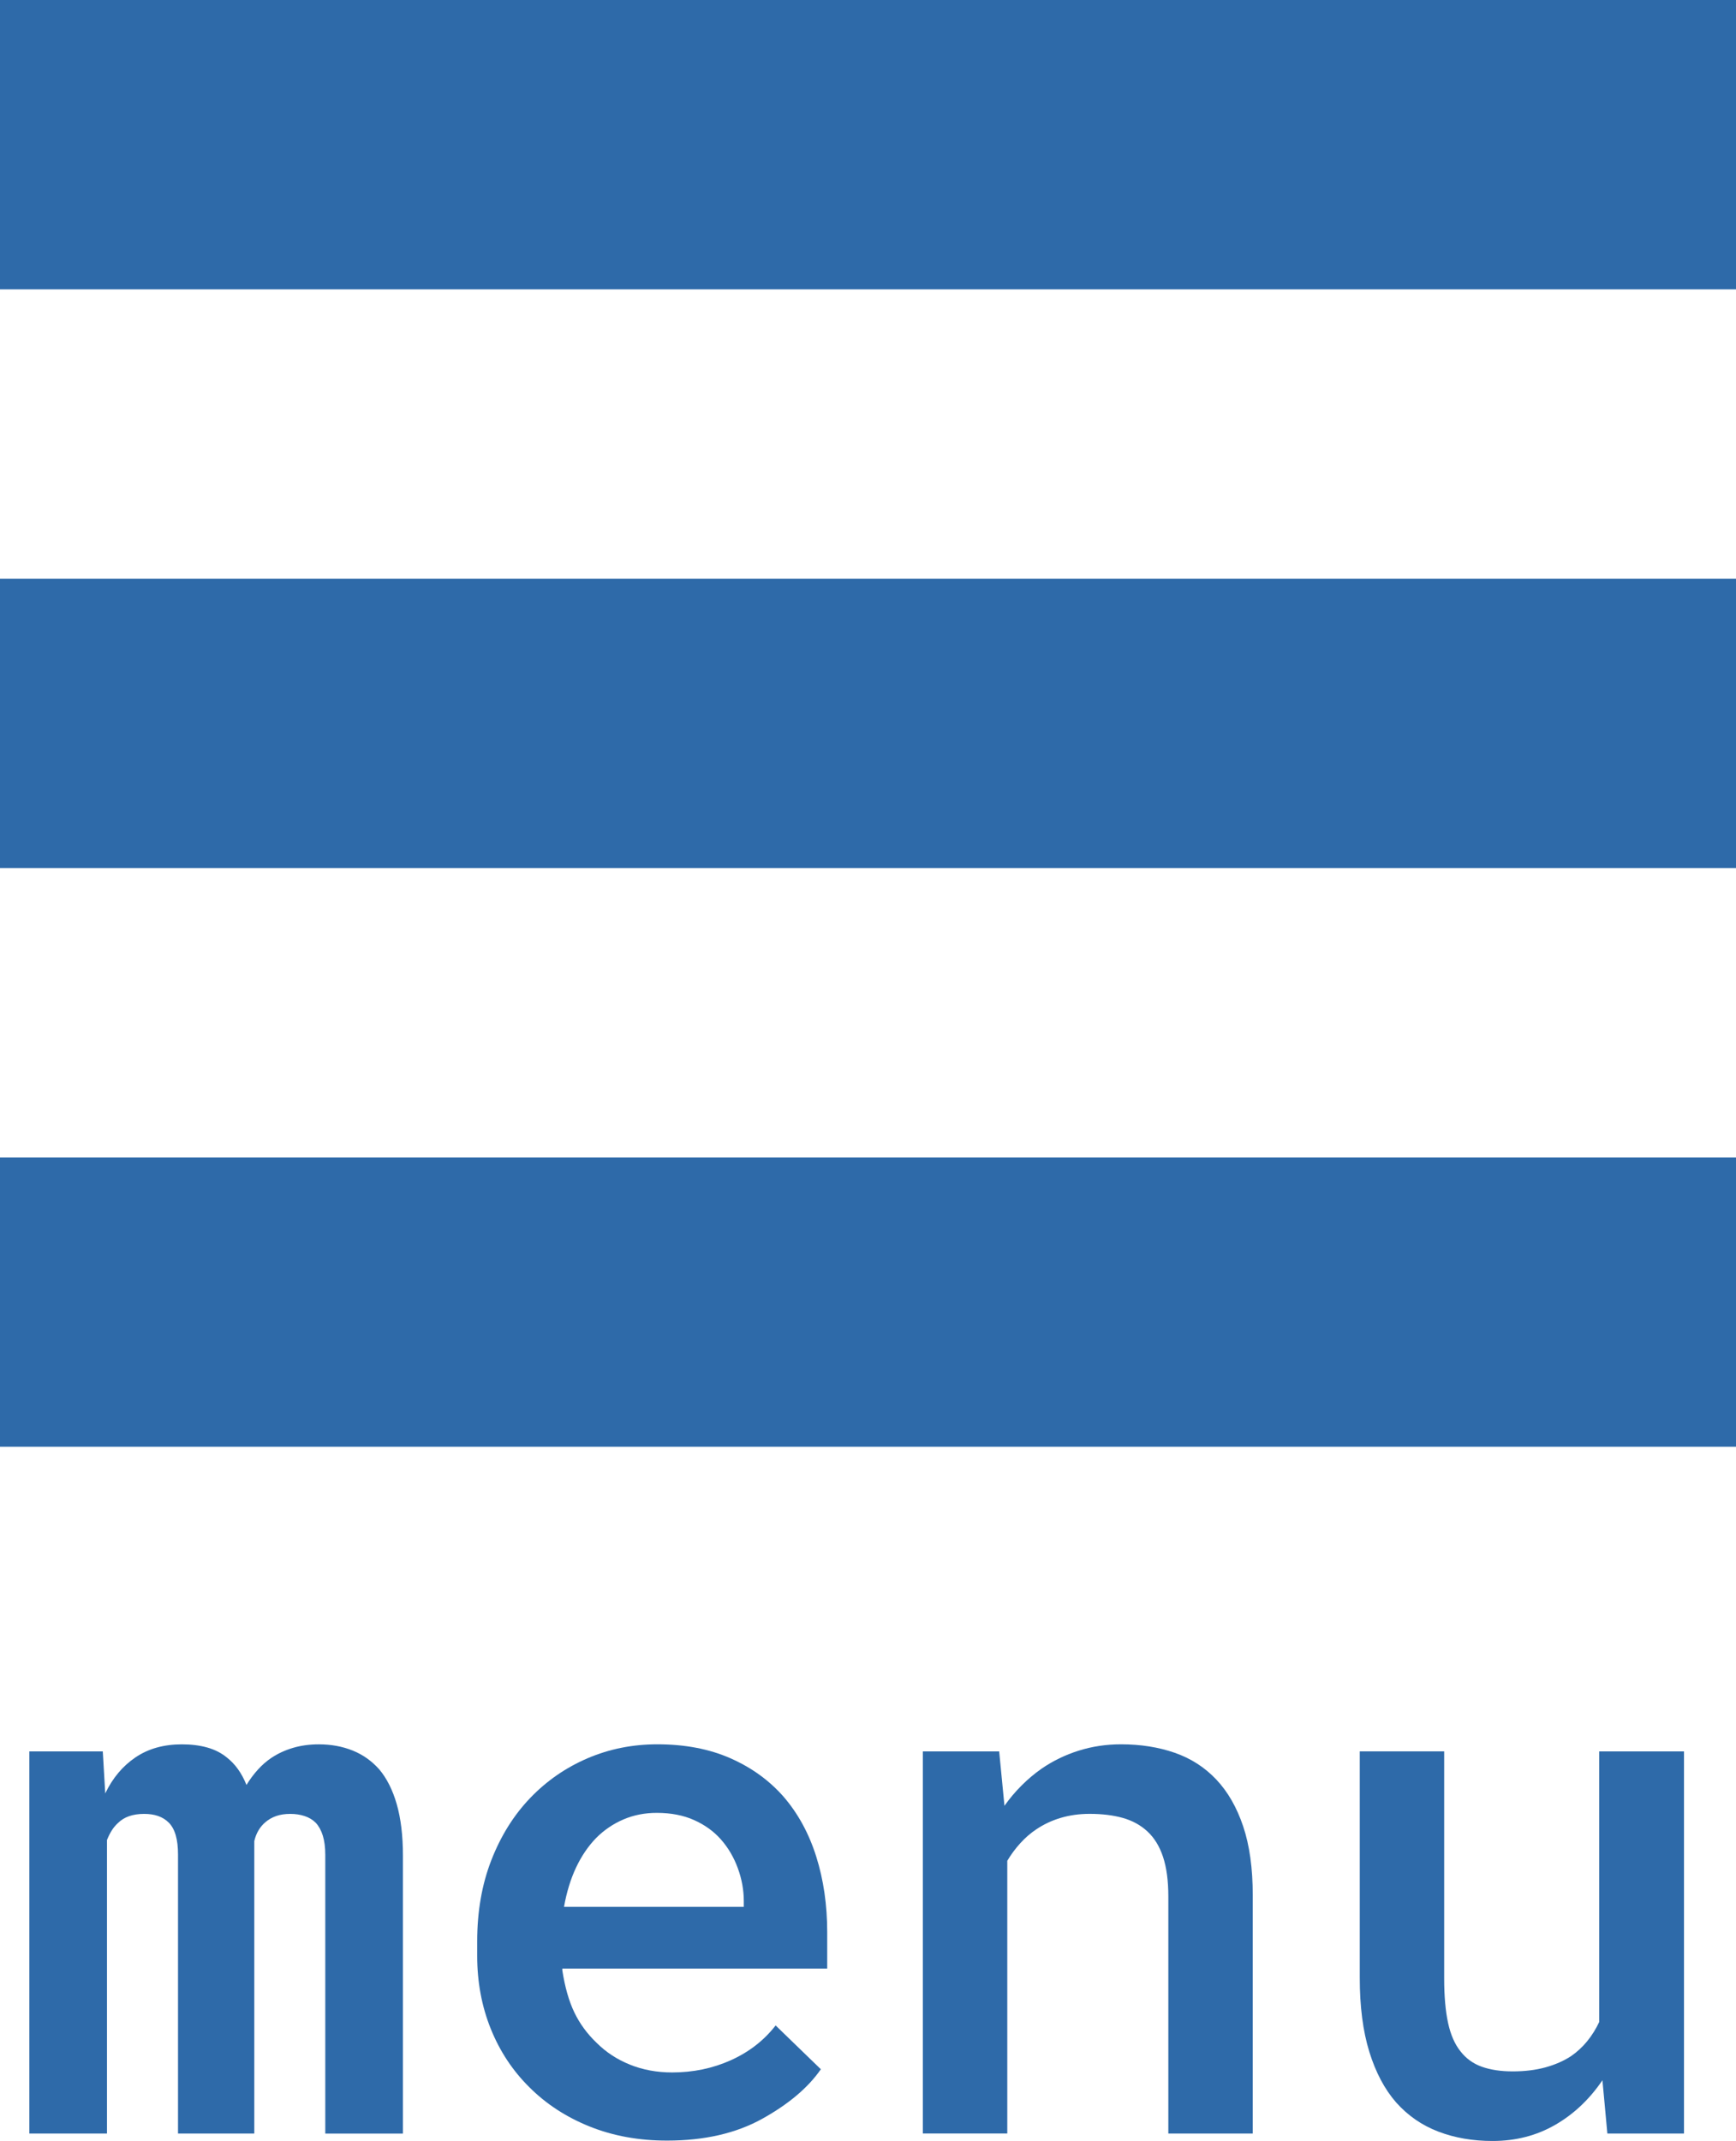
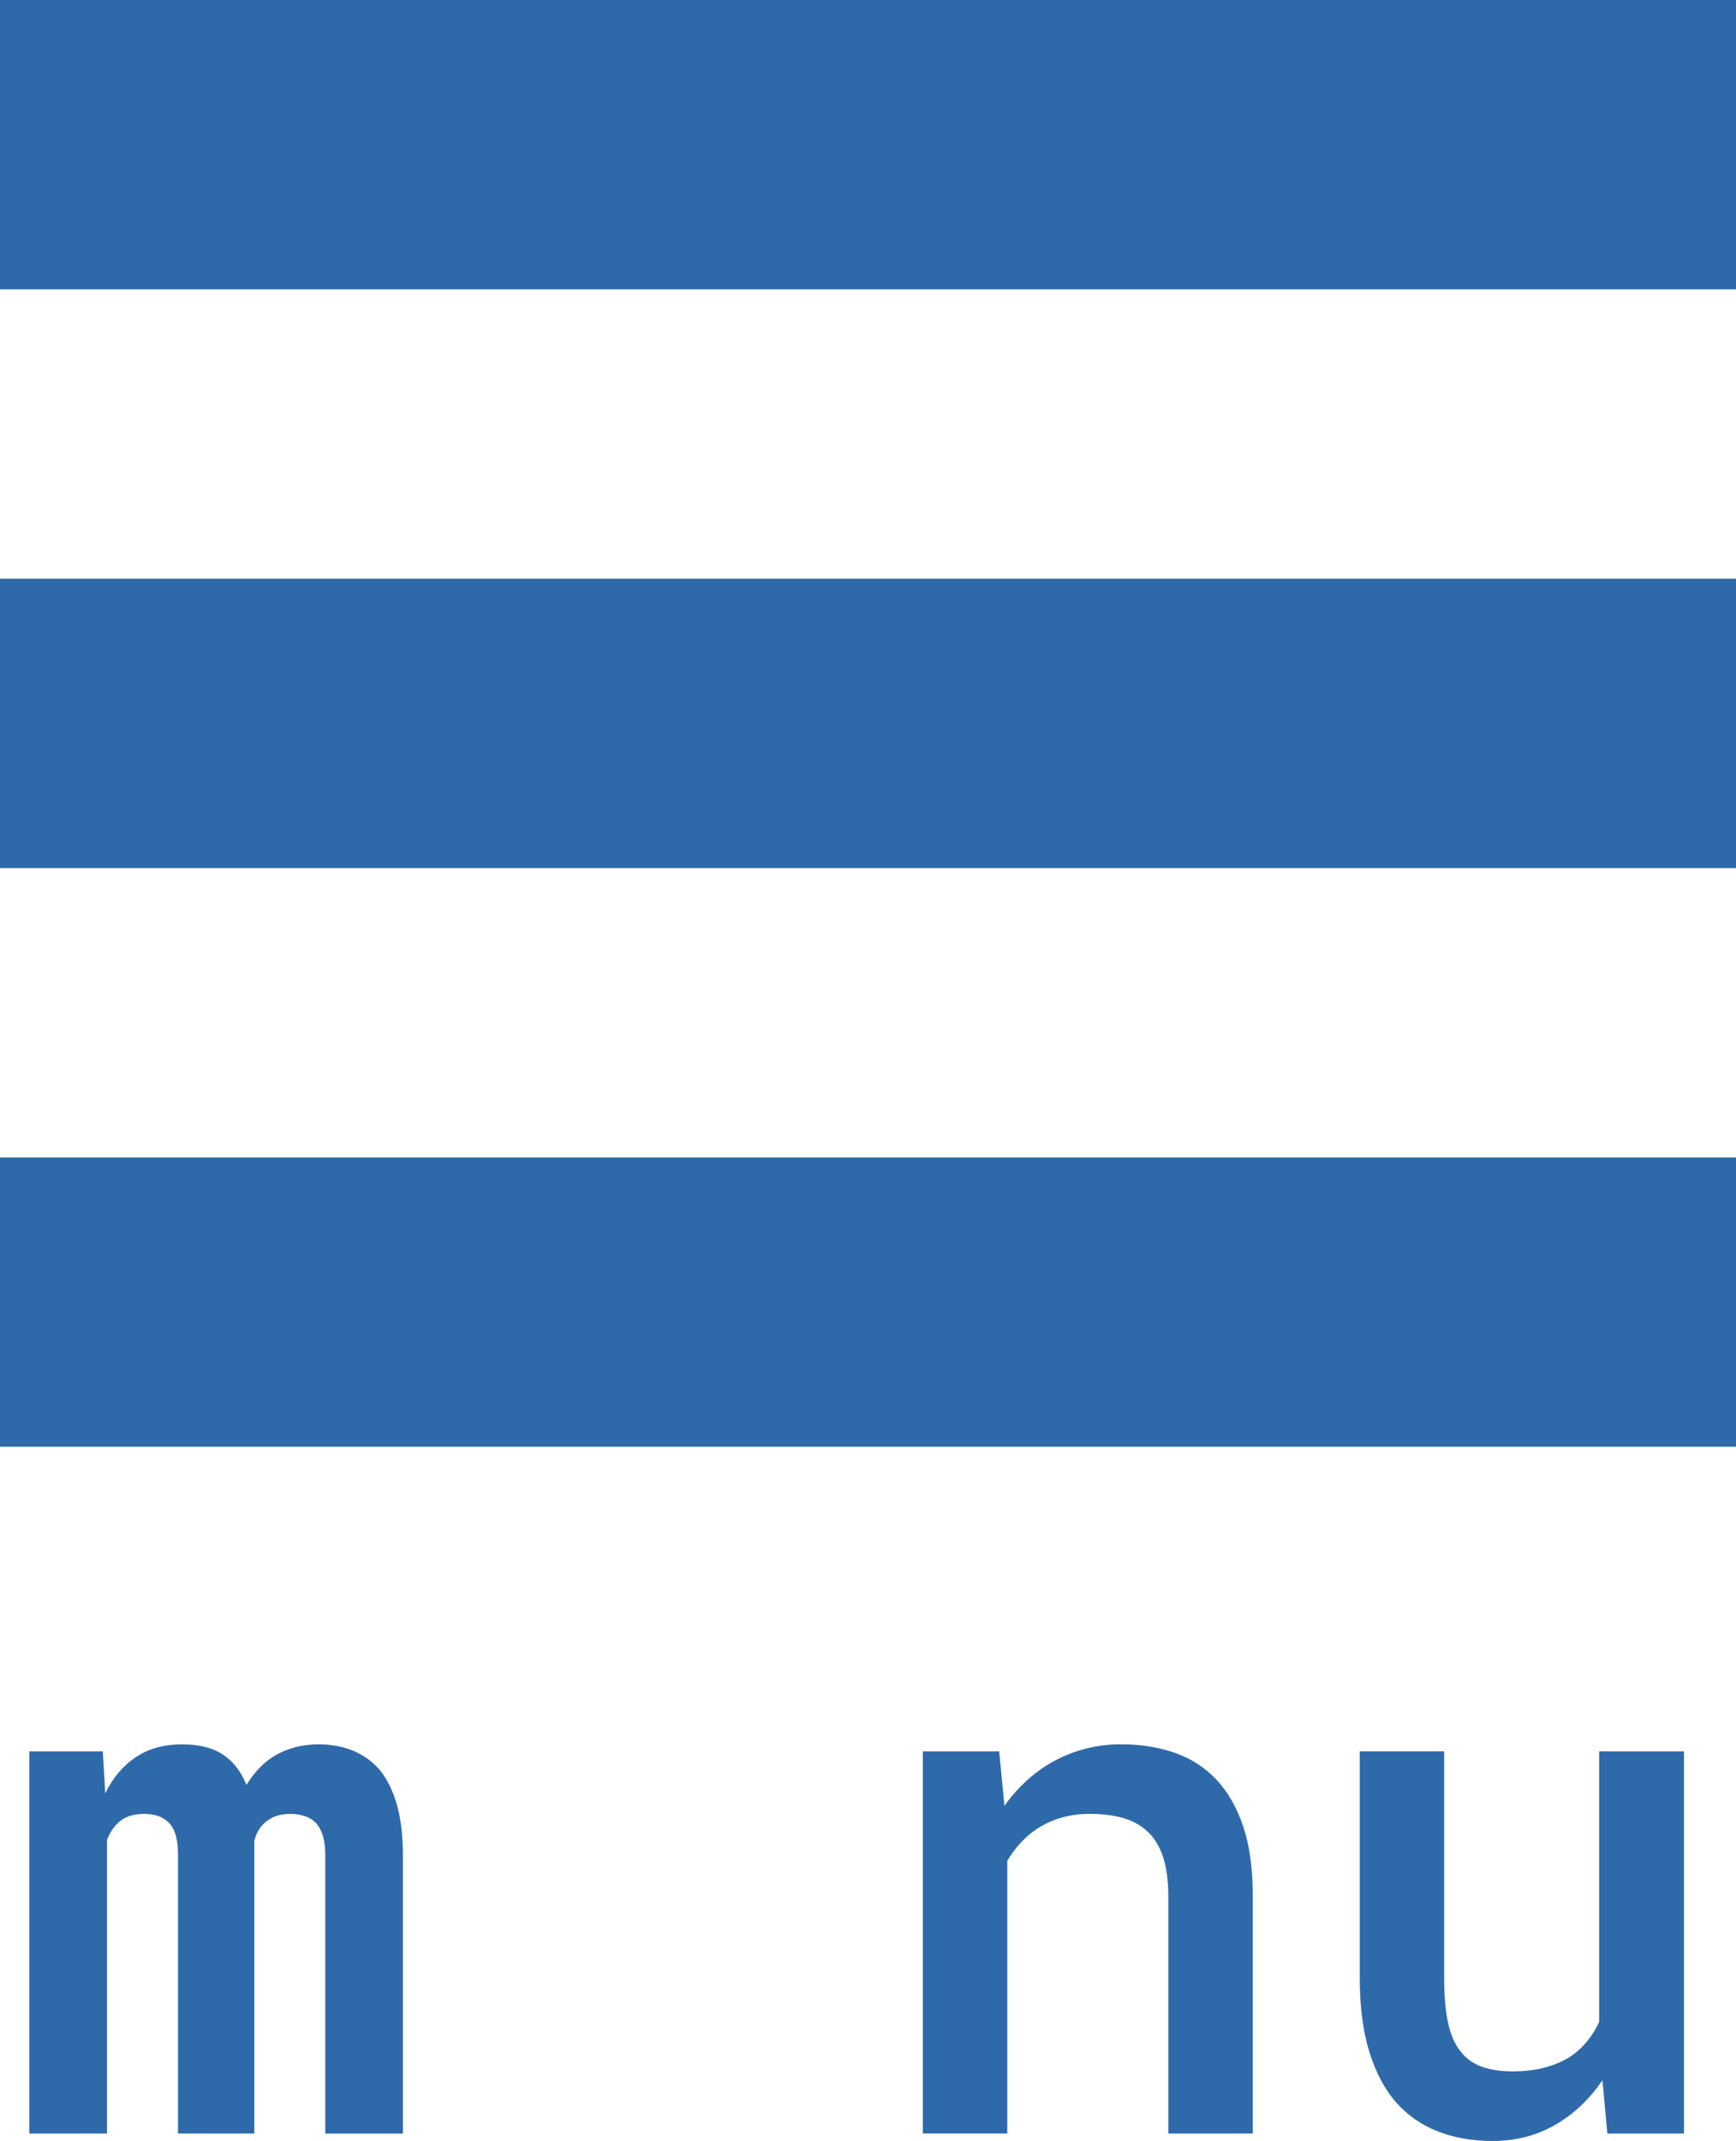
<svg xmlns="http://www.w3.org/2000/svg" version="1.1" id="レイヤー_1" x="0px" y="0px" viewBox="0 0 48 59.193" style="enable-background:new 0 0 48 59.193;" xml:space="preserve">
  <style type="text/css">
	.st0{fill:#2E6AA9;}
</style>
  <g>
    <g>
      <path class="st0" d="M2.91,49.584c0.202-0.423,0.48-0.755,0.835-0.996s0.783-0.361,1.284-0.361c0.26,0,0.495,0.029,0.703,0.088    s0.387,0.15,0.537,0.273c0.117,0.091,0.221,0.2,0.312,0.327s0.169,0.272,0.234,0.435c0.091-0.15,0.195-0.29,0.312-0.42    s0.244-0.241,0.381-0.332c0.176-0.117,0.373-0.208,0.591-0.273s0.458-0.098,0.718-0.098c0.338,0,0.649,0.057,0.933,0.171    s0.529,0.288,0.737,0.522c0.208,0.248,0.37,0.568,0.483,0.962s0.171,0.868,0.171,1.421v7.686H8.994v-7.705    c0-0.208-0.023-0.386-0.068-0.532s-0.111-0.265-0.195-0.356c-0.084-0.084-0.187-0.146-0.308-0.186S8.17,50.15,8.027,50.15    c-0.15,0-0.28,0.02-0.391,0.059s-0.208,0.094-0.293,0.166c-0.078,0.065-0.143,0.142-0.195,0.229s-0.091,0.187-0.117,0.298    c0,0.026,0,0.057,0,0.093s0,0.086,0,0.151v7.842H4.922v-7.715c0-0.208-0.021-0.386-0.063-0.532s-0.106-0.262-0.19-0.347    s-0.184-0.146-0.298-0.186S4.128,50.15,3.984,50.15c-0.156,0-0.294,0.021-0.415,0.063s-0.223,0.106-0.308,0.19    c-0.065,0.059-0.122,0.127-0.171,0.205s-0.093,0.166-0.132,0.264v8.115H0.811V48.422h2.031L2.91,49.584z" />
-       <path class="st0" d="M16.304,58.793c-0.648-0.26-1.203-0.622-1.665-1.084c-0.462-0.456-0.819-0.995-1.069-1.616    s-0.376-1.294-0.376-2.017v-0.4c0-0.827,0.13-1.576,0.391-2.246s0.619-1.244,1.074-1.719s0.985-0.841,1.587-1.099    s1.245-0.386,1.929-0.386c0.762,0,1.436,0.128,2.021,0.386s1.078,0.614,1.475,1.069c0.397,0.462,0.697,1.012,0.898,1.65    s0.303,1.334,0.303,2.09v1.006h-7.324v0.049c0.072,0.462,0.182,0.85,0.332,1.162s0.355,0.592,0.615,0.84    c0.26,0.26,0.568,0.462,0.923,0.605s0.744,0.215,1.167,0.215c0.58,0,1.12-0.112,1.621-0.337s0.915-0.545,1.24-0.962l1.25,1.211    c-0.352,0.508-0.89,0.963-1.616,1.367s-1.603,0.605-2.632,0.605C17.666,59.184,16.952,59.053,16.304,58.793z M17.241,50.302    c-0.283,0.121-0.536,0.292-0.757,0.513c-0.221,0.228-0.407,0.501-0.557,0.82s-0.26,0.68-0.332,1.084h4.971v-0.156    c0-0.306-0.055-0.61-0.166-0.913s-0.267-0.568-0.469-0.796c-0.195-0.221-0.441-0.399-0.737-0.532s-0.64-0.2-1.03-0.2    C17.832,50.121,17.524,50.181,17.241,50.302z" />
      <path class="st0" d="M25.518,48.422h2.109l0.146,1.504c0.143-0.202,0.301-0.389,0.474-0.562s0.356-0.327,0.552-0.464    c0.312-0.215,0.654-0.381,1.025-0.498s0.762-0.176,1.172-0.176c0.541,0,1.035,0.078,1.484,0.234s0.833,0.404,1.152,0.742    s0.566,0.77,0.742,1.294s0.264,1.157,0.264,1.899v6.592h-2.334v-6.553c0-0.436-0.049-0.801-0.146-1.094s-0.241-0.527-0.43-0.703    s-0.417-0.301-0.684-0.376s-0.573-0.112-0.918-0.112c-0.287,0-0.553,0.038-0.801,0.112s-0.472,0.181-0.674,0.317    c-0.156,0.104-0.303,0.231-0.439,0.381s-0.257,0.312-0.361,0.488v7.539h-2.334V48.422z" />
      <path class="st0" d="M44.307,57.514c-0.358,0.527-0.794,0.939-1.309,1.235s-1.09,0.444-1.729,0.444    c-0.547,0-1.046-0.086-1.499-0.259s-0.841-0.441-1.167-0.806c-0.319-0.365-0.566-0.832-0.742-1.401s-0.264-1.251-0.264-2.046    v-6.26h2.334v6.279c0,0.488,0.036,0.897,0.107,1.226s0.186,0.591,0.342,0.786c0.156,0.202,0.355,0.345,0.596,0.43    s0.524,0.127,0.85,0.127c0.338,0,0.641-0.038,0.908-0.112s0.501-0.177,0.703-0.308c0.169-0.117,0.319-0.255,0.449-0.415    s0.241-0.337,0.332-0.532v-7.48h2.344v10.566h-2.119L44.307,57.514z" />
    </g>
    <rect class="st0" width="48" height="8" />
    <rect y="16" class="st0" width="48" height="8" />
    <rect y="32" class="st0" width="48" height="8" />
  </g>
</svg>